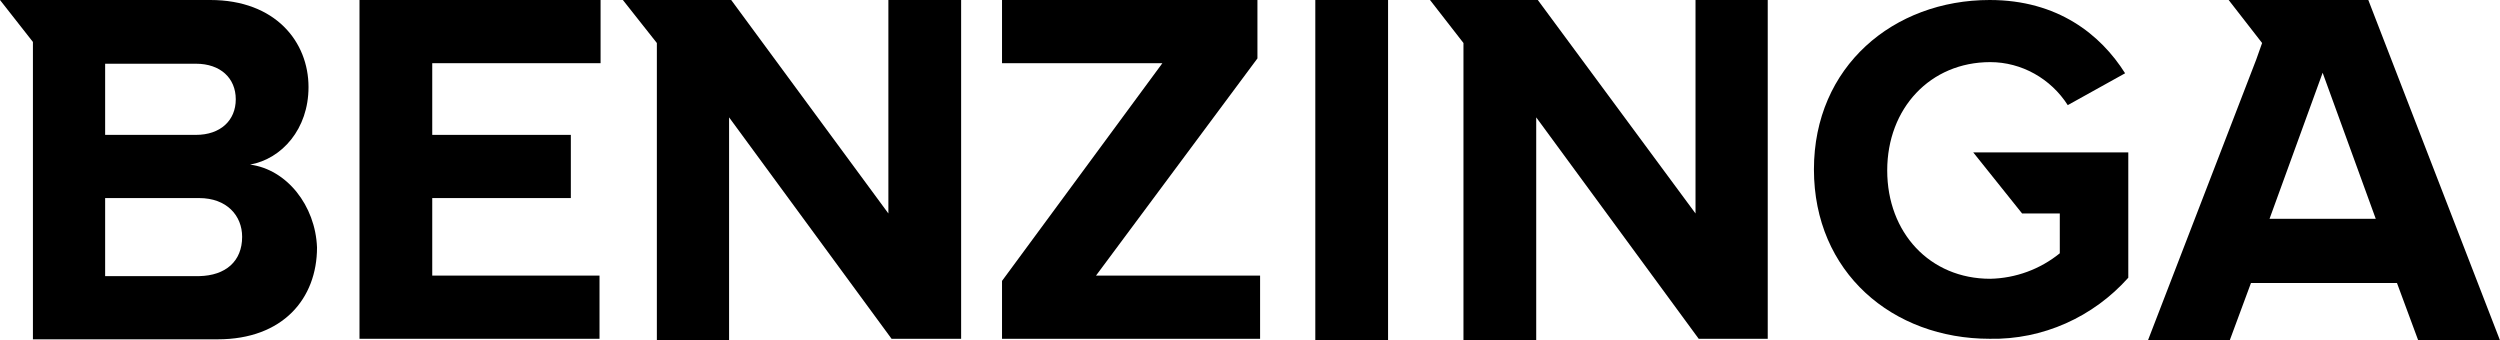
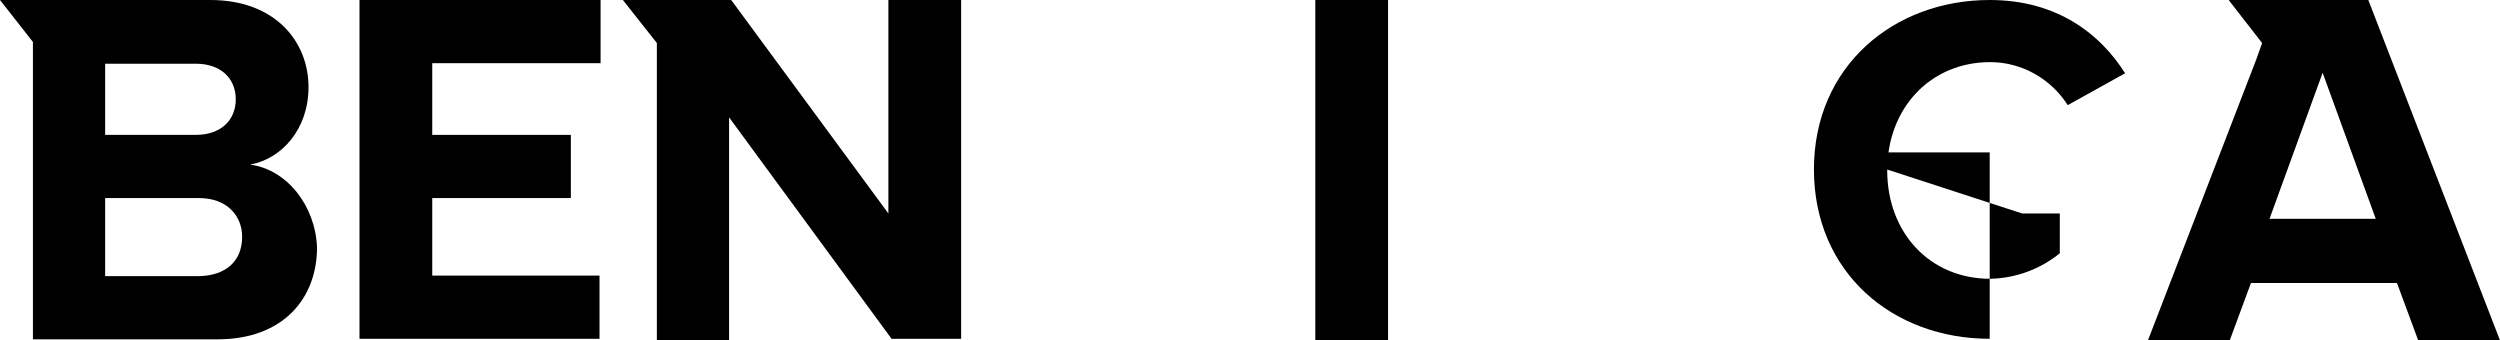
<svg xmlns="http://www.w3.org/2000/svg" y="0px" x="0px" viewBox="0 0 470.8 64.1" version="1.2" id="Layer_1" data-sanitized-baseprofile="tiny">
  <title>Benzinga Logo_pitchdeck</title>
  <polygon points="67.7,63.8 112.9,63.8 112.9,51.9 81.4,51.9 81.4,37.3 107.5,37.3 107.5,25.4 81.4,25.4 81.4,11.9   113.1,11.9 113.1,0 67.7,0" fill="#000000" />
  <polygon points="167.3,40.2 137.7,0 117.3,0 123.7,8.1 123.7,64.1 137.3,64.1 137.3,22.1 167.9,63.8 181,63.8 181,0   167.3,0" fill="#000000" />
  <path fill="#000000" d="M47.1,31c6-1.1,11-6.7,11-14.6C58.1,7.9,51.9,0,39.6,0H0l6.2,7.9v56H41c12.3,0,18.7-7.7,18.7-17.3  C59.4,38.7,54,31.9,47.1,31z M19.8,12h17.1c4.6,0,7.5,2.7,7.5,6.7s-2.9,6.7-7.5,6.7H19.8V12z M37.5,52H19.8V37.3h17.7  c5.2,0,8.1,3.3,8.1,7.3C45.6,49.2,42.5,51.9,37.5,52L37.5,52z" />
-   <path fill="#000000" d="M380.8,40.2h7.1v7.5c-3.7,3-8.3,4.7-13.1,4.8c-11.4,0-19.4-8.7-19.4-20.4s8.1-20.4,19.4-20.4  c5.9,0,11.4,3.1,14.6,8.1l10.8-6C395.6,6.5,387.5,0,374.7,0c-18.1,0-33.1,12.5-33.1,31.9s14.8,31.9,33.1,31.9  c10,0.2,19.5-4.1,26.1-11.5V28.7h-29.2L380.8,40.2z" />
-   <polygon points="319.3,40.2 289.6,0 269.3,0 275.6,8.1 275.6,64.1 289.3,64.1 289.3,22.1 319.9,63.8 332.9,63.8   332.9,0 319.3,0" fill="#000000" />
+   <path fill="#000000" d="M380.8,40.2h7.1v7.5c-3.7,3-8.3,4.7-13.1,4.8c-11.4,0-19.4-8.7-19.4-20.4s8.1-20.4,19.4-20.4  c5.9,0,11.4,3.1,14.6,8.1l10.8-6C395.6,6.5,387.5,0,374.7,0c-18.1,0-33.1,12.5-33.1,31.9s14.8,31.9,33.1,31.9  V28.7h-29.2L380.8,40.2z" />
  <path fill="#000000" d="M446,0h-26.3l6.3,8.1l-1.1,3.1l-20.4,52.9h15.4l4-10.8h27.5l4,10.8h15.4L446,0z M427.4,41.2l10-27.5l10,27.5  H427.4z" />
  <rect x="247.7" width="13.7" height="64.1" fill="#000000" />
-   <polygon points="236.8,11 236.8,0 188.7,0 188.7,11.9 218.9,11.9 188.7,52.9 188.7,63.8 237.3,63.8 237.3,51.9   206.4,51.9" fill="#000000" />
</svg>